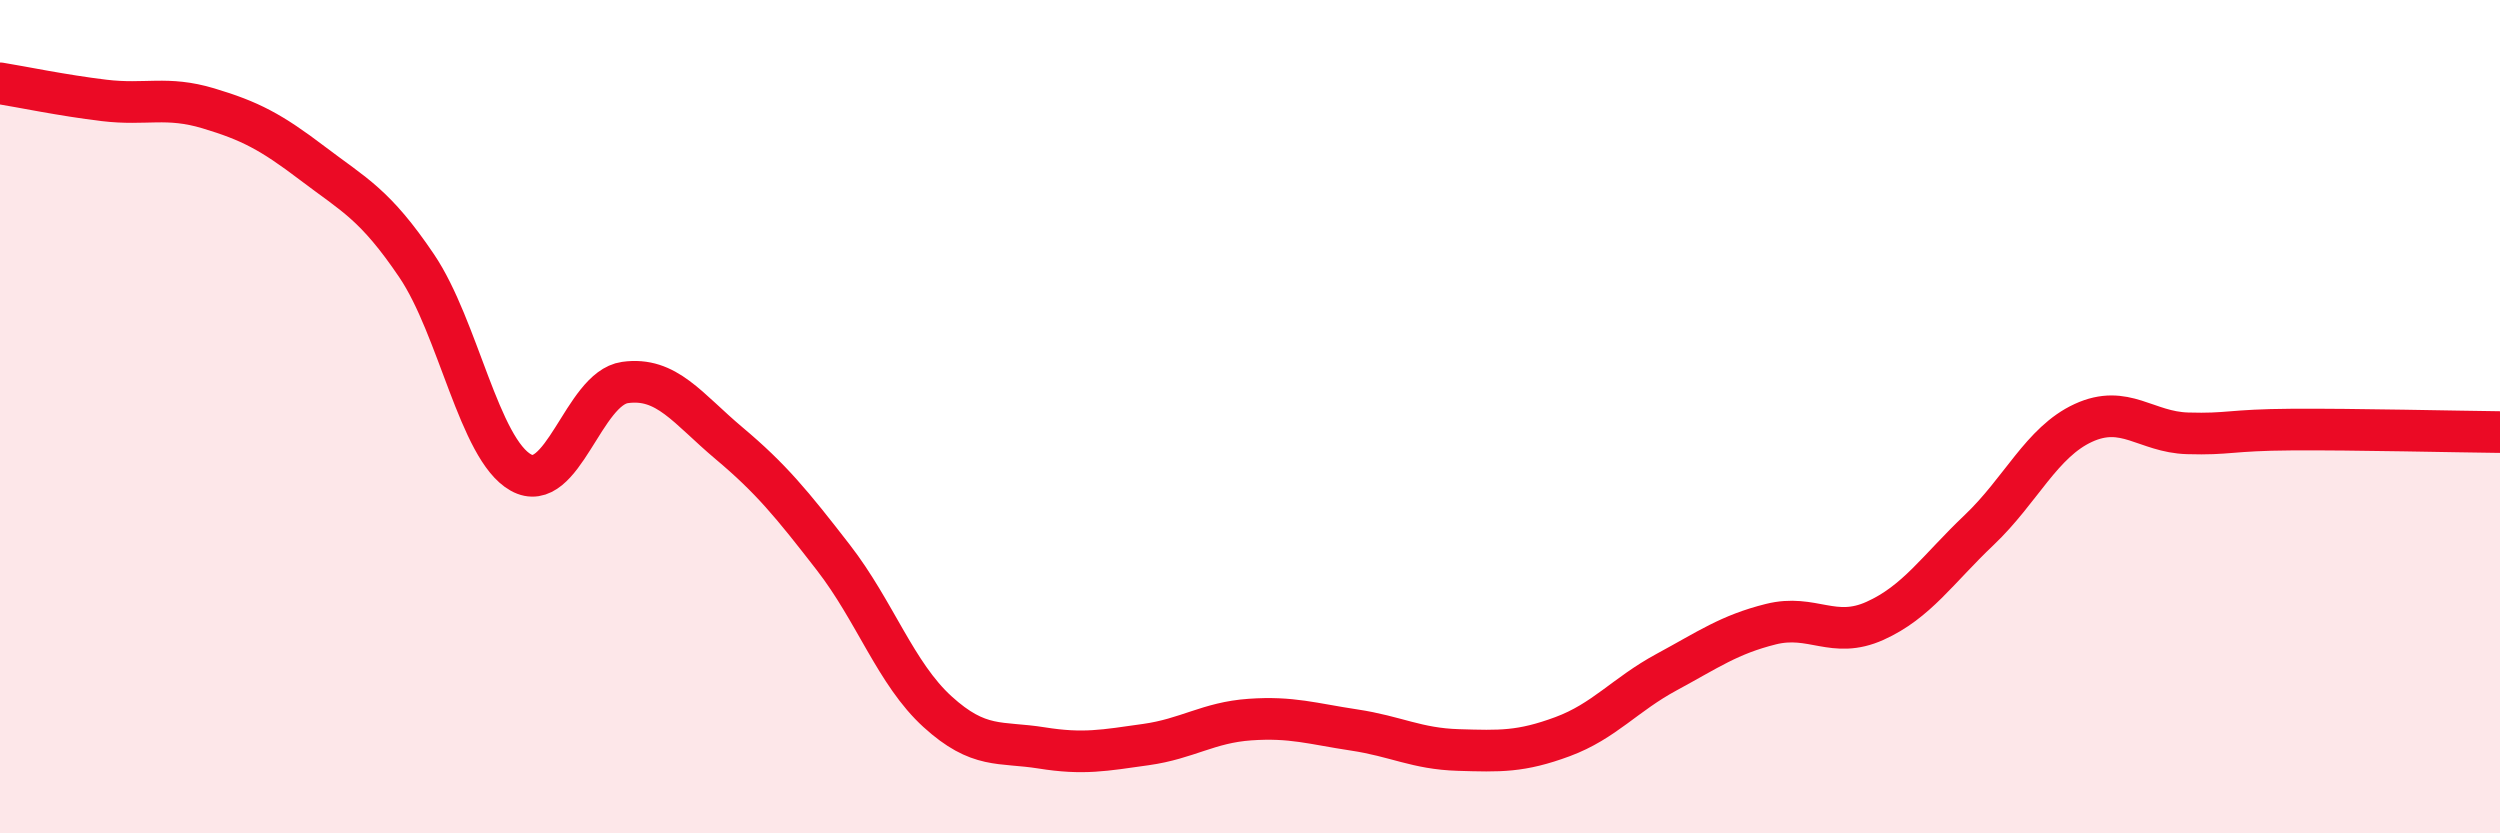
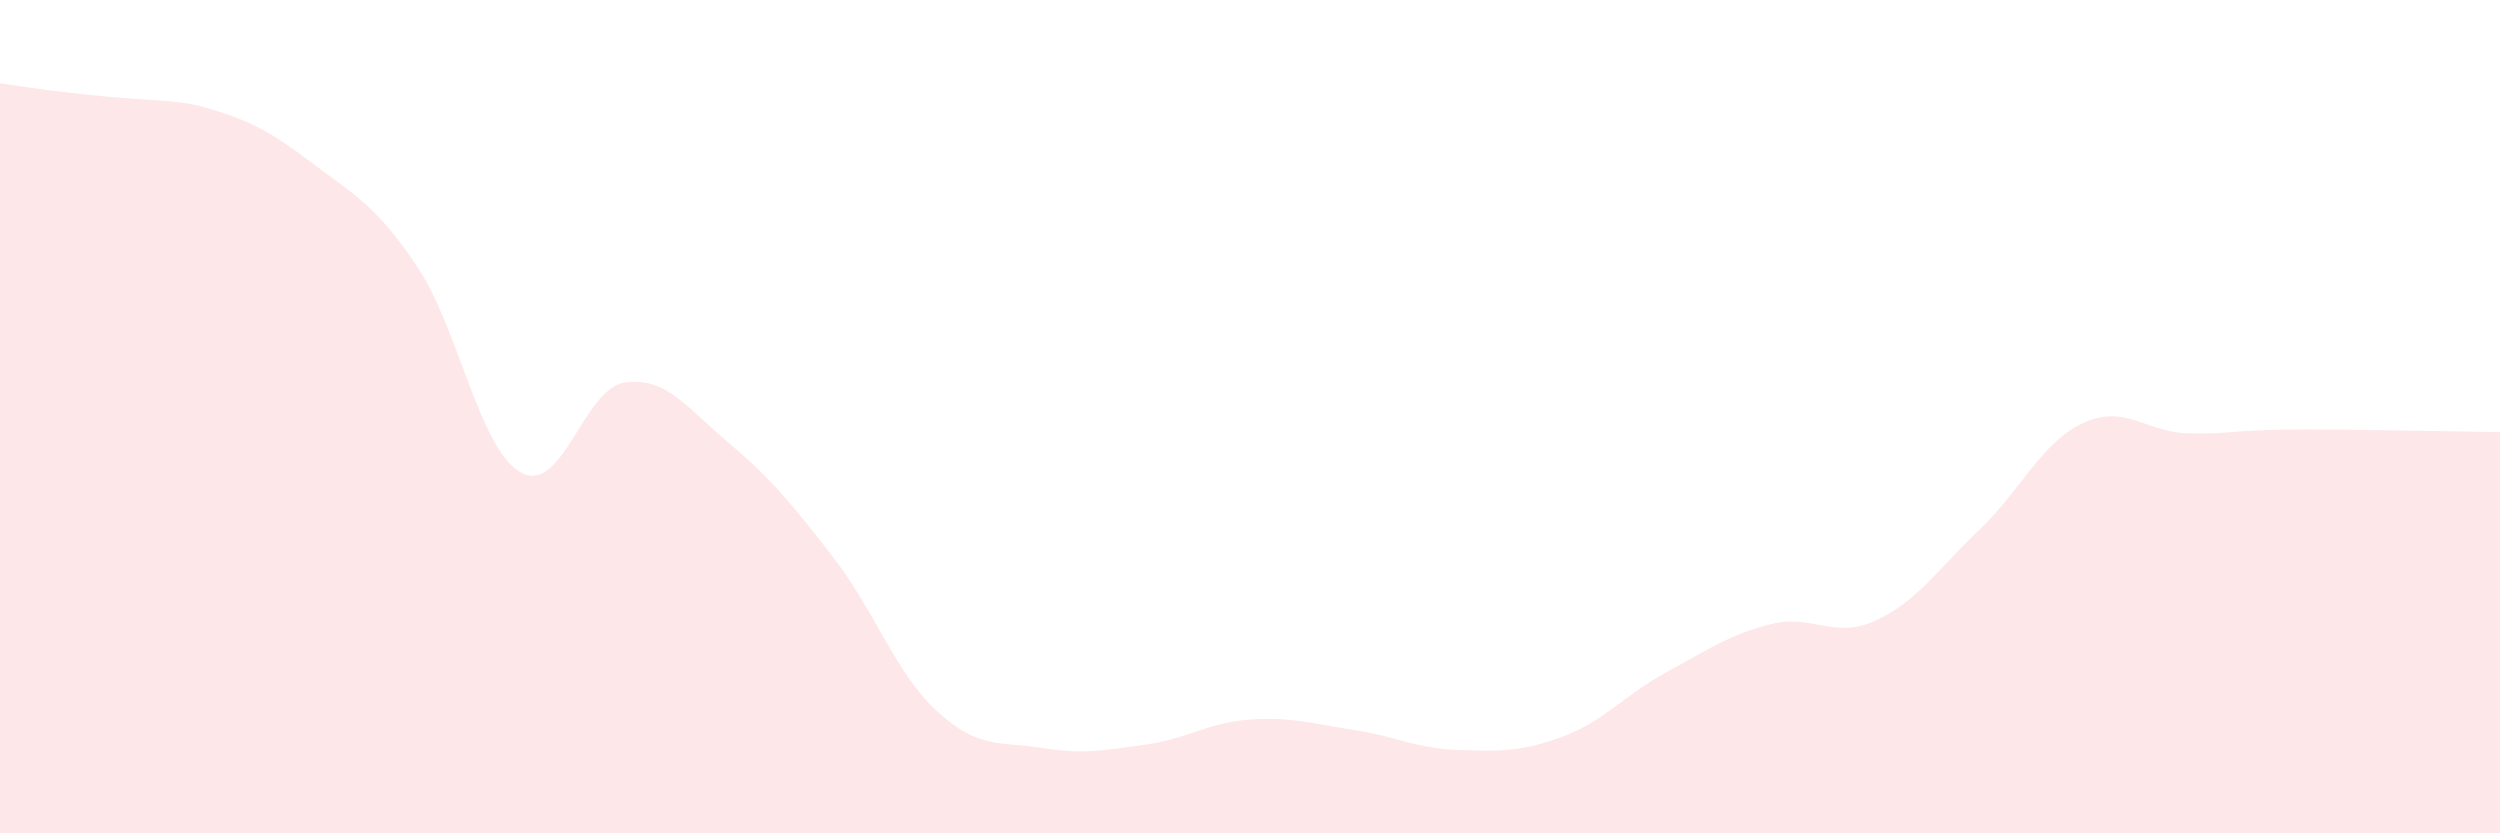
<svg xmlns="http://www.w3.org/2000/svg" width="60" height="20" viewBox="0 0 60 20">
-   <path d="M 0,2 C 0.5,2.08 1.5,2.29 2.5,2.41 C 3.5,2.53 4,2.3 5,2.6 C 6,2.9 6.5,3.16 7.5,3.92 C 8.5,4.68 9,4.9 10,6.38 C 11,7.86 11.5,10.78 12.5,11.34 C 13.5,11.9 14,9.32 15,9.18 C 16,9.04 16.5,9.8 17.5,10.64 C 18.5,11.48 19,12.09 20,13.38 C 21,14.67 21.5,16.17 22.5,17.08 C 23.5,17.99 24,17.79 25,17.95 C 26,18.11 26.5,18.01 27.5,17.87 C 28.5,17.73 29,17.34 30,17.27 C 31,17.2 31.5,17.37 32.5,17.52 C 33.5,17.67 34,17.97 35,18 C 36,18.03 36.5,18.05 37.5,17.68 C 38.5,17.31 39,16.67 40,16.13 C 41,15.59 41.5,15.23 42.5,14.98 C 43.5,14.73 44,15.35 45,14.9 C 46,14.45 46.5,13.67 47.5,12.72 C 48.5,11.77 49,10.61 50,10.15 C 51,9.69 51.5,10.37 52.5,10.4 C 53.5,10.43 53.5,10.32 55,10.31 C 56.5,10.3 59,10.36 60,10.37L60 20L0 20Z" fill="#EB0A25" opacity="0.1" stroke-linecap="round" stroke-linejoin="round" />
-   <path d="M 0,2 C 0.5,2.08 1.5,2.29 2.5,2.41 C 3.5,2.53 4,2.3 5,2.6 C 6,2.9 6.5,3.16 7.5,3.92 C 8.5,4.68 9,4.9 10,6.38 C 11,7.86 11.5,10.78 12.5,11.34 C 13.5,11.9 14,9.32 15,9.18 C 16,9.04 16.5,9.8 17.5,10.64 C 18.5,11.48 19,12.09 20,13.38 C 21,14.67 21.5,16.17 22.5,17.08 C 23.5,17.99 24,17.79 25,17.95 C 26,18.11 26.5,18.01 27.5,17.87 C 28.5,17.73 29,17.34 30,17.27 C 31,17.2 31.5,17.37 32.5,17.52 C 33.5,17.67 34,17.97 35,18 C 36,18.03 36.5,18.05 37.5,17.68 C 38.5,17.31 39,16.67 40,16.13 C 41,15.59 41.5,15.23 42.5,14.98 C 43.5,14.73 44,15.35 45,14.9 C 46,14.45 46.5,13.67 47.5,12.72 C 48.5,11.77 49,10.61 50,10.15 C 51,9.69 51.5,10.37 52.5,10.4 C 53.5,10.43 53.5,10.32 55,10.31 C 56.5,10.3 59,10.36 60,10.37" stroke="#EB0A25" stroke-width="1" fill="none" stroke-linecap="round" stroke-linejoin="round" />
+   <path d="M 0,2 C 3.5,2.53 4,2.3 5,2.6 C 6,2.9 6.5,3.16 7.5,3.92 C 8.5,4.68 9,4.9 10,6.38 C 11,7.86 11.5,10.78 12.5,11.34 C 13.5,11.9 14,9.32 15,9.18 C 16,9.04 16.5,9.8 17.5,10.64 C 18.5,11.48 19,12.09 20,13.38 C 21,14.67 21.5,16.17 22.5,17.08 C 23.5,17.99 24,17.79 25,17.95 C 26,18.11 26.5,18.01 27.5,17.87 C 28.5,17.73 29,17.34 30,17.27 C 31,17.2 31.5,17.37 32.5,17.52 C 33.5,17.67 34,17.97 35,18 C 36,18.03 36.5,18.05 37.5,17.68 C 38.5,17.31 39,16.67 40,16.13 C 41,15.59 41.5,15.23 42.5,14.98 C 43.5,14.73 44,15.35 45,14.9 C 46,14.45 46.5,13.67 47.5,12.72 C 48.5,11.77 49,10.61 50,10.15 C 51,9.69 51.5,10.37 52.5,10.4 C 53.5,10.43 53.5,10.32 55,10.31 C 56.5,10.3 59,10.36 60,10.37L60 20L0 20Z" fill="#EB0A25" opacity="0.1" stroke-linecap="round" stroke-linejoin="round" />
</svg>